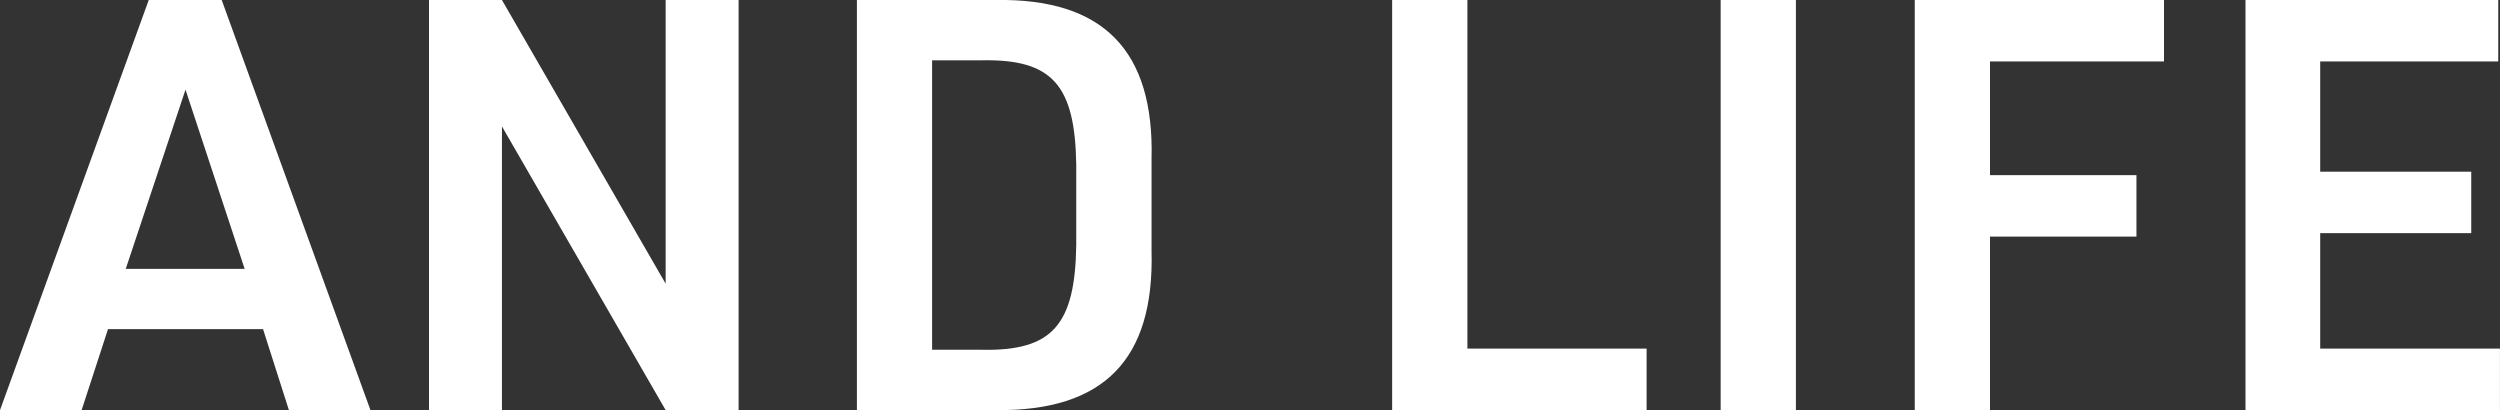
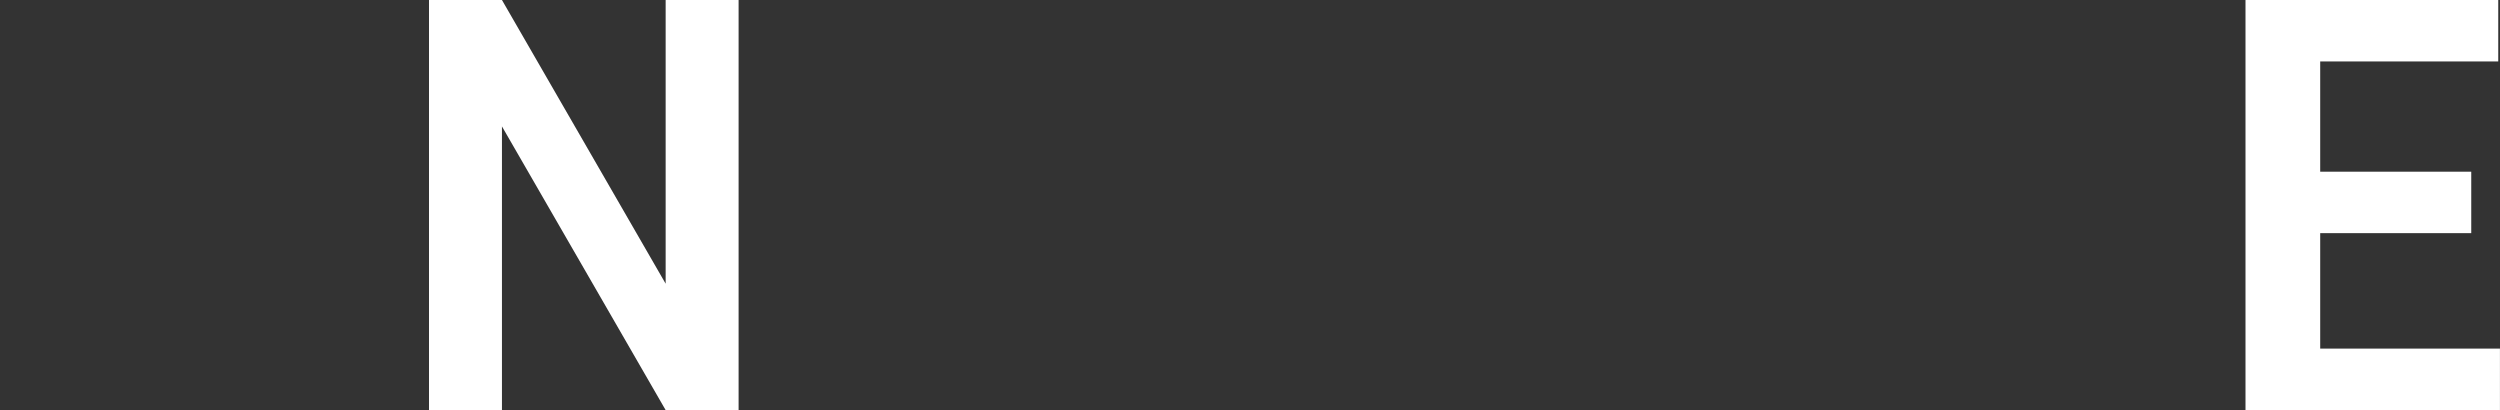
<svg xmlns="http://www.w3.org/2000/svg" id="_レイヤー_2" viewBox="0 0 500 82.03">
  <rect x="0" y="0" width="500" height="82.03" fill="#333333" stroke="none" />
  <defs>
    <style>.cls-1{fill:#fff;}</style>
  </defs>
  <g id="FINAL">
-     <path class="cls-1" d="M21.6,65.83l-5.28,16.2H0L29.75,0h14.59l29.75,82.02h-16.31l-5.17-16.2h-31.01ZM37.1,17.93l-11.95,35.84h23.78l-11.83-35.84Z" />
    <path class="cls-1" d="M85.8,0h14.59l32.74,56.74V0h14.59v82.02h-14.59l-32.74-56.74v56.74h-14.59V0Z" />
-     <path class="cls-1" d="M171.38,0h27.8c21.48-.34,31.7,10.11,31.13,31.82v18.38c.57,21.71-9.53,32.05-31.13,31.82h-27.8V0ZM196.53,69.96c13.9.23,18.49-4.94,18.72-20.91v-16.08c-.23-15.97-4.82-21.14-18.72-20.91h-10.11v57.89h10.11Z" />
-     <path class="cls-1" d="M278.43,0h15.05v69.72h35.84v12.29h-50.89V0Z" />
-     <path class="cls-1" d="M344.13,0h15.05v82.02h-15.05V0Z" />
-     <path class="cls-1" d="M382.95,0h49.85v12.29h-34.8v22.74h29.29v12.29h-29.29v34.69h-15.05V0Z" />
    <path class="cls-1" d="M449.11,0h50.54v12.29h-35.61v22.05h30.21v12.29h-30.21v23.09h35.95v12.29h-50.89V0Z" />
  </g>
</svg>